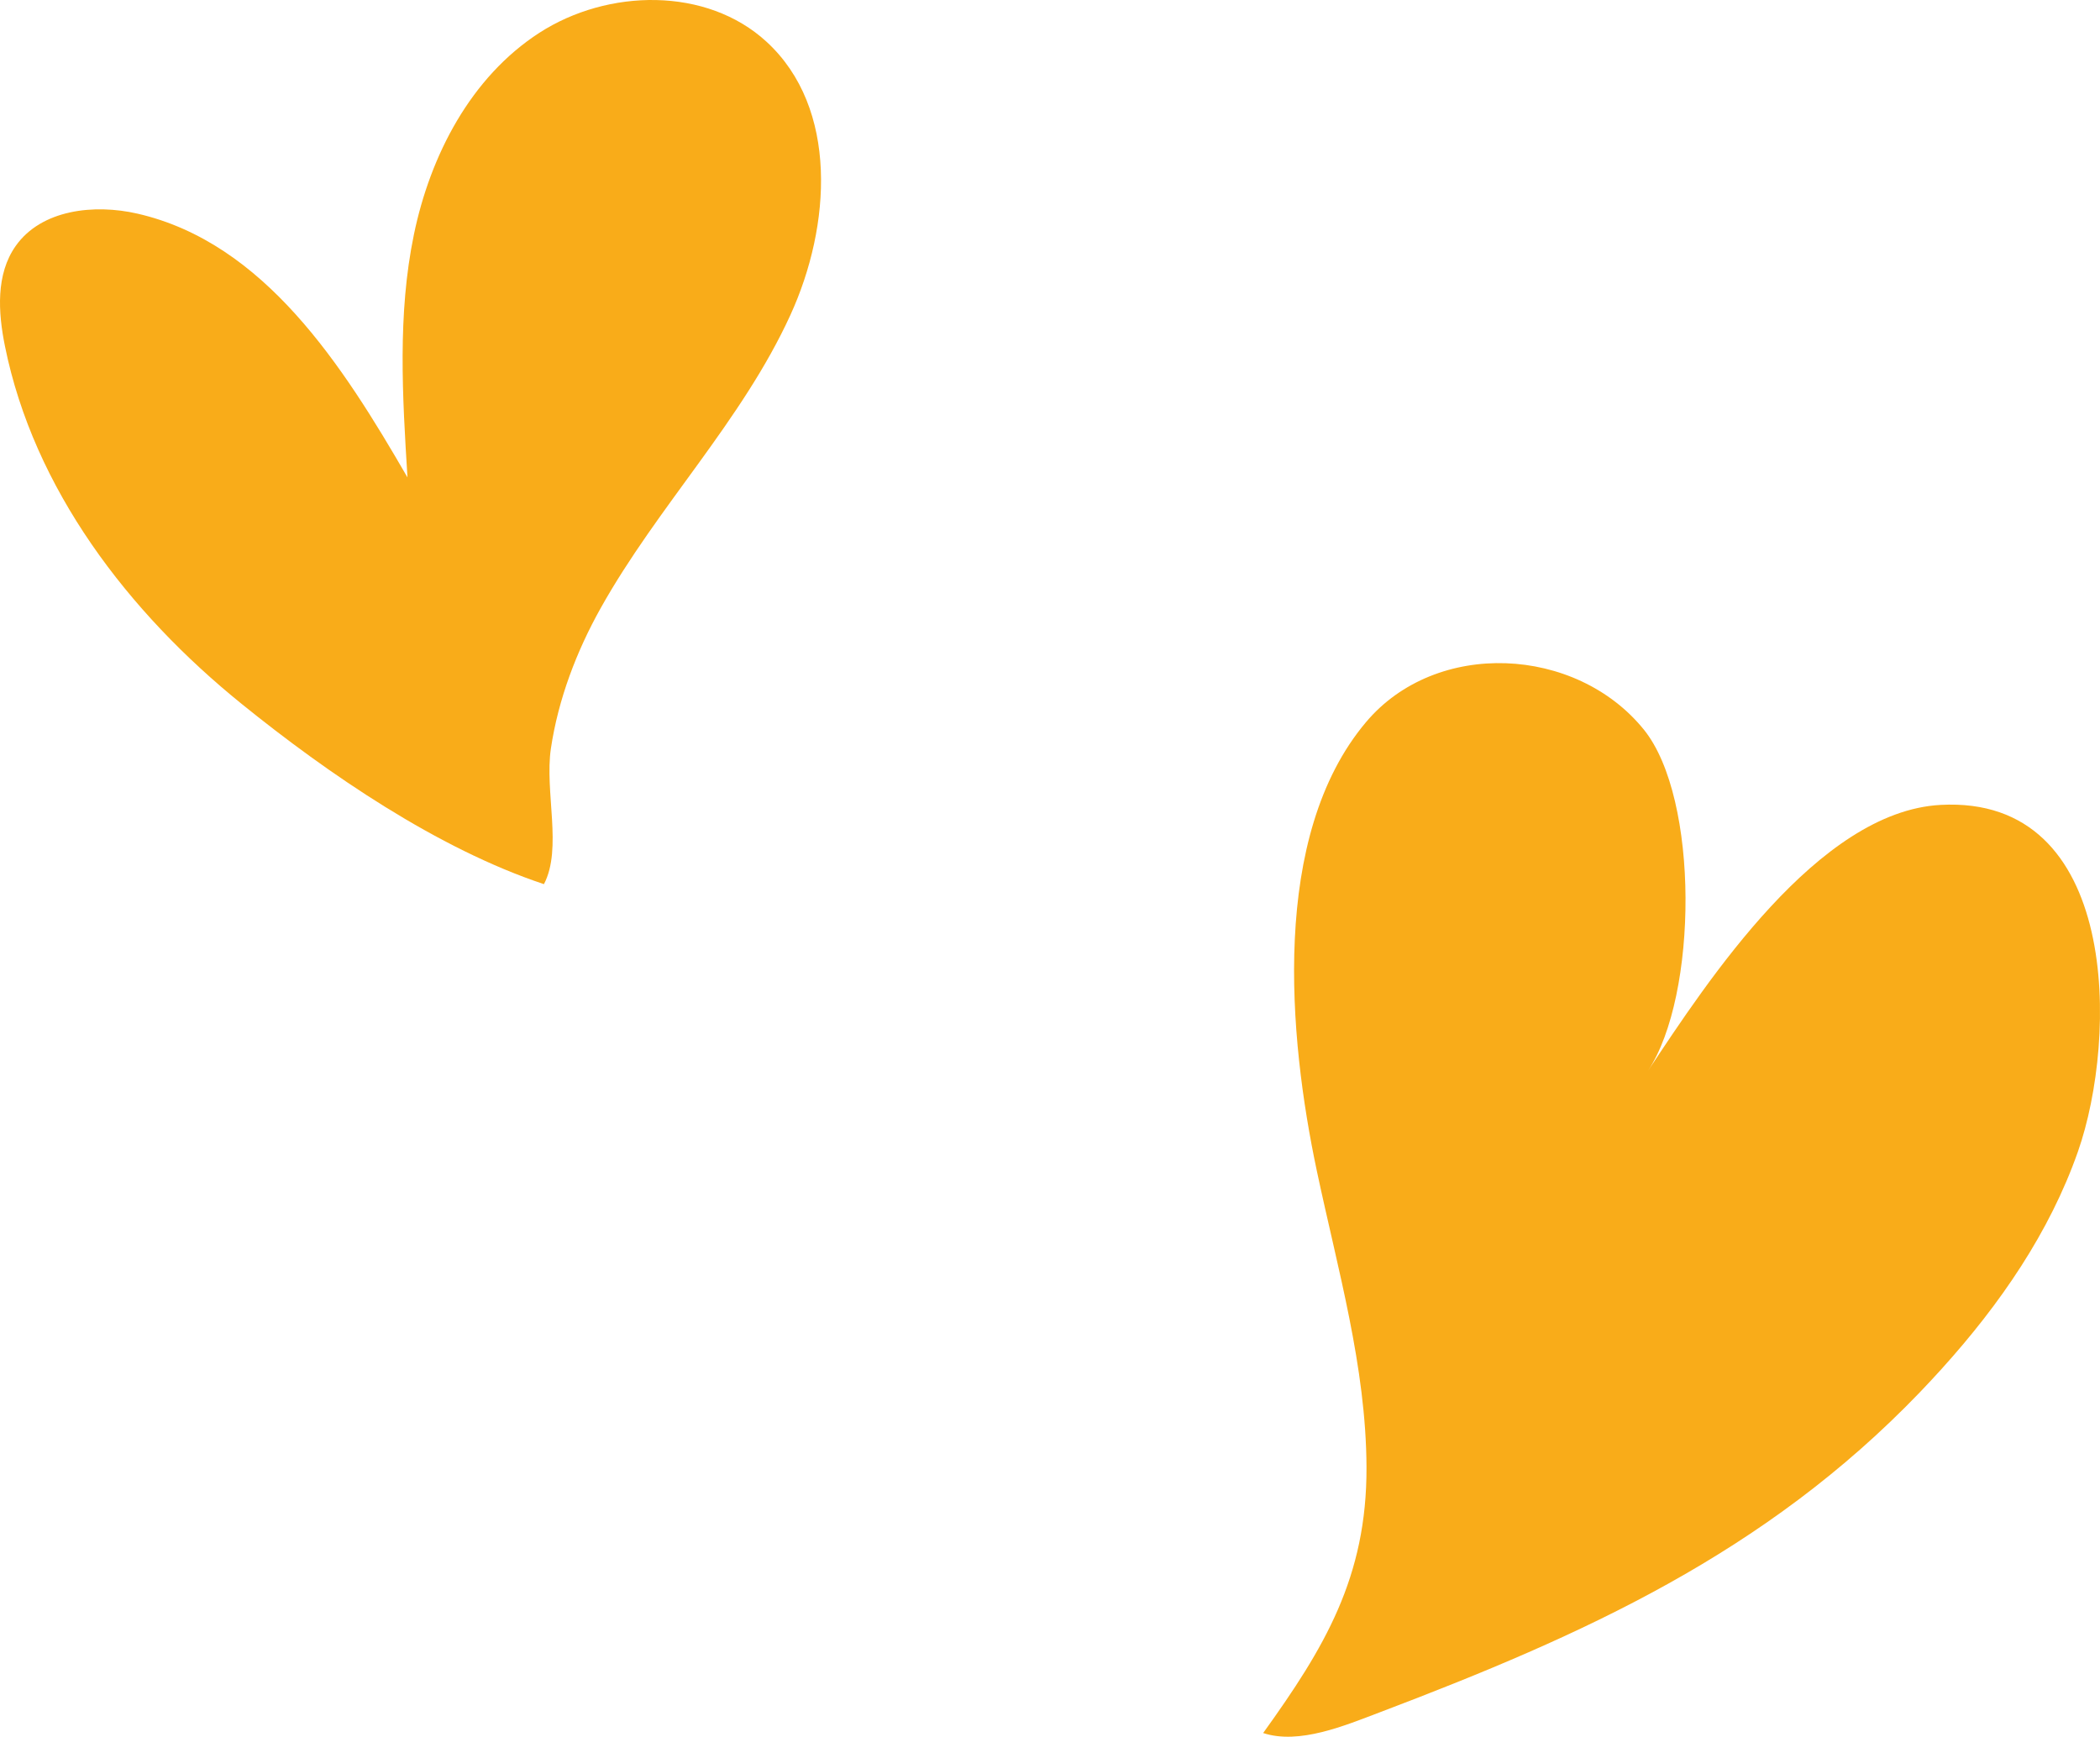
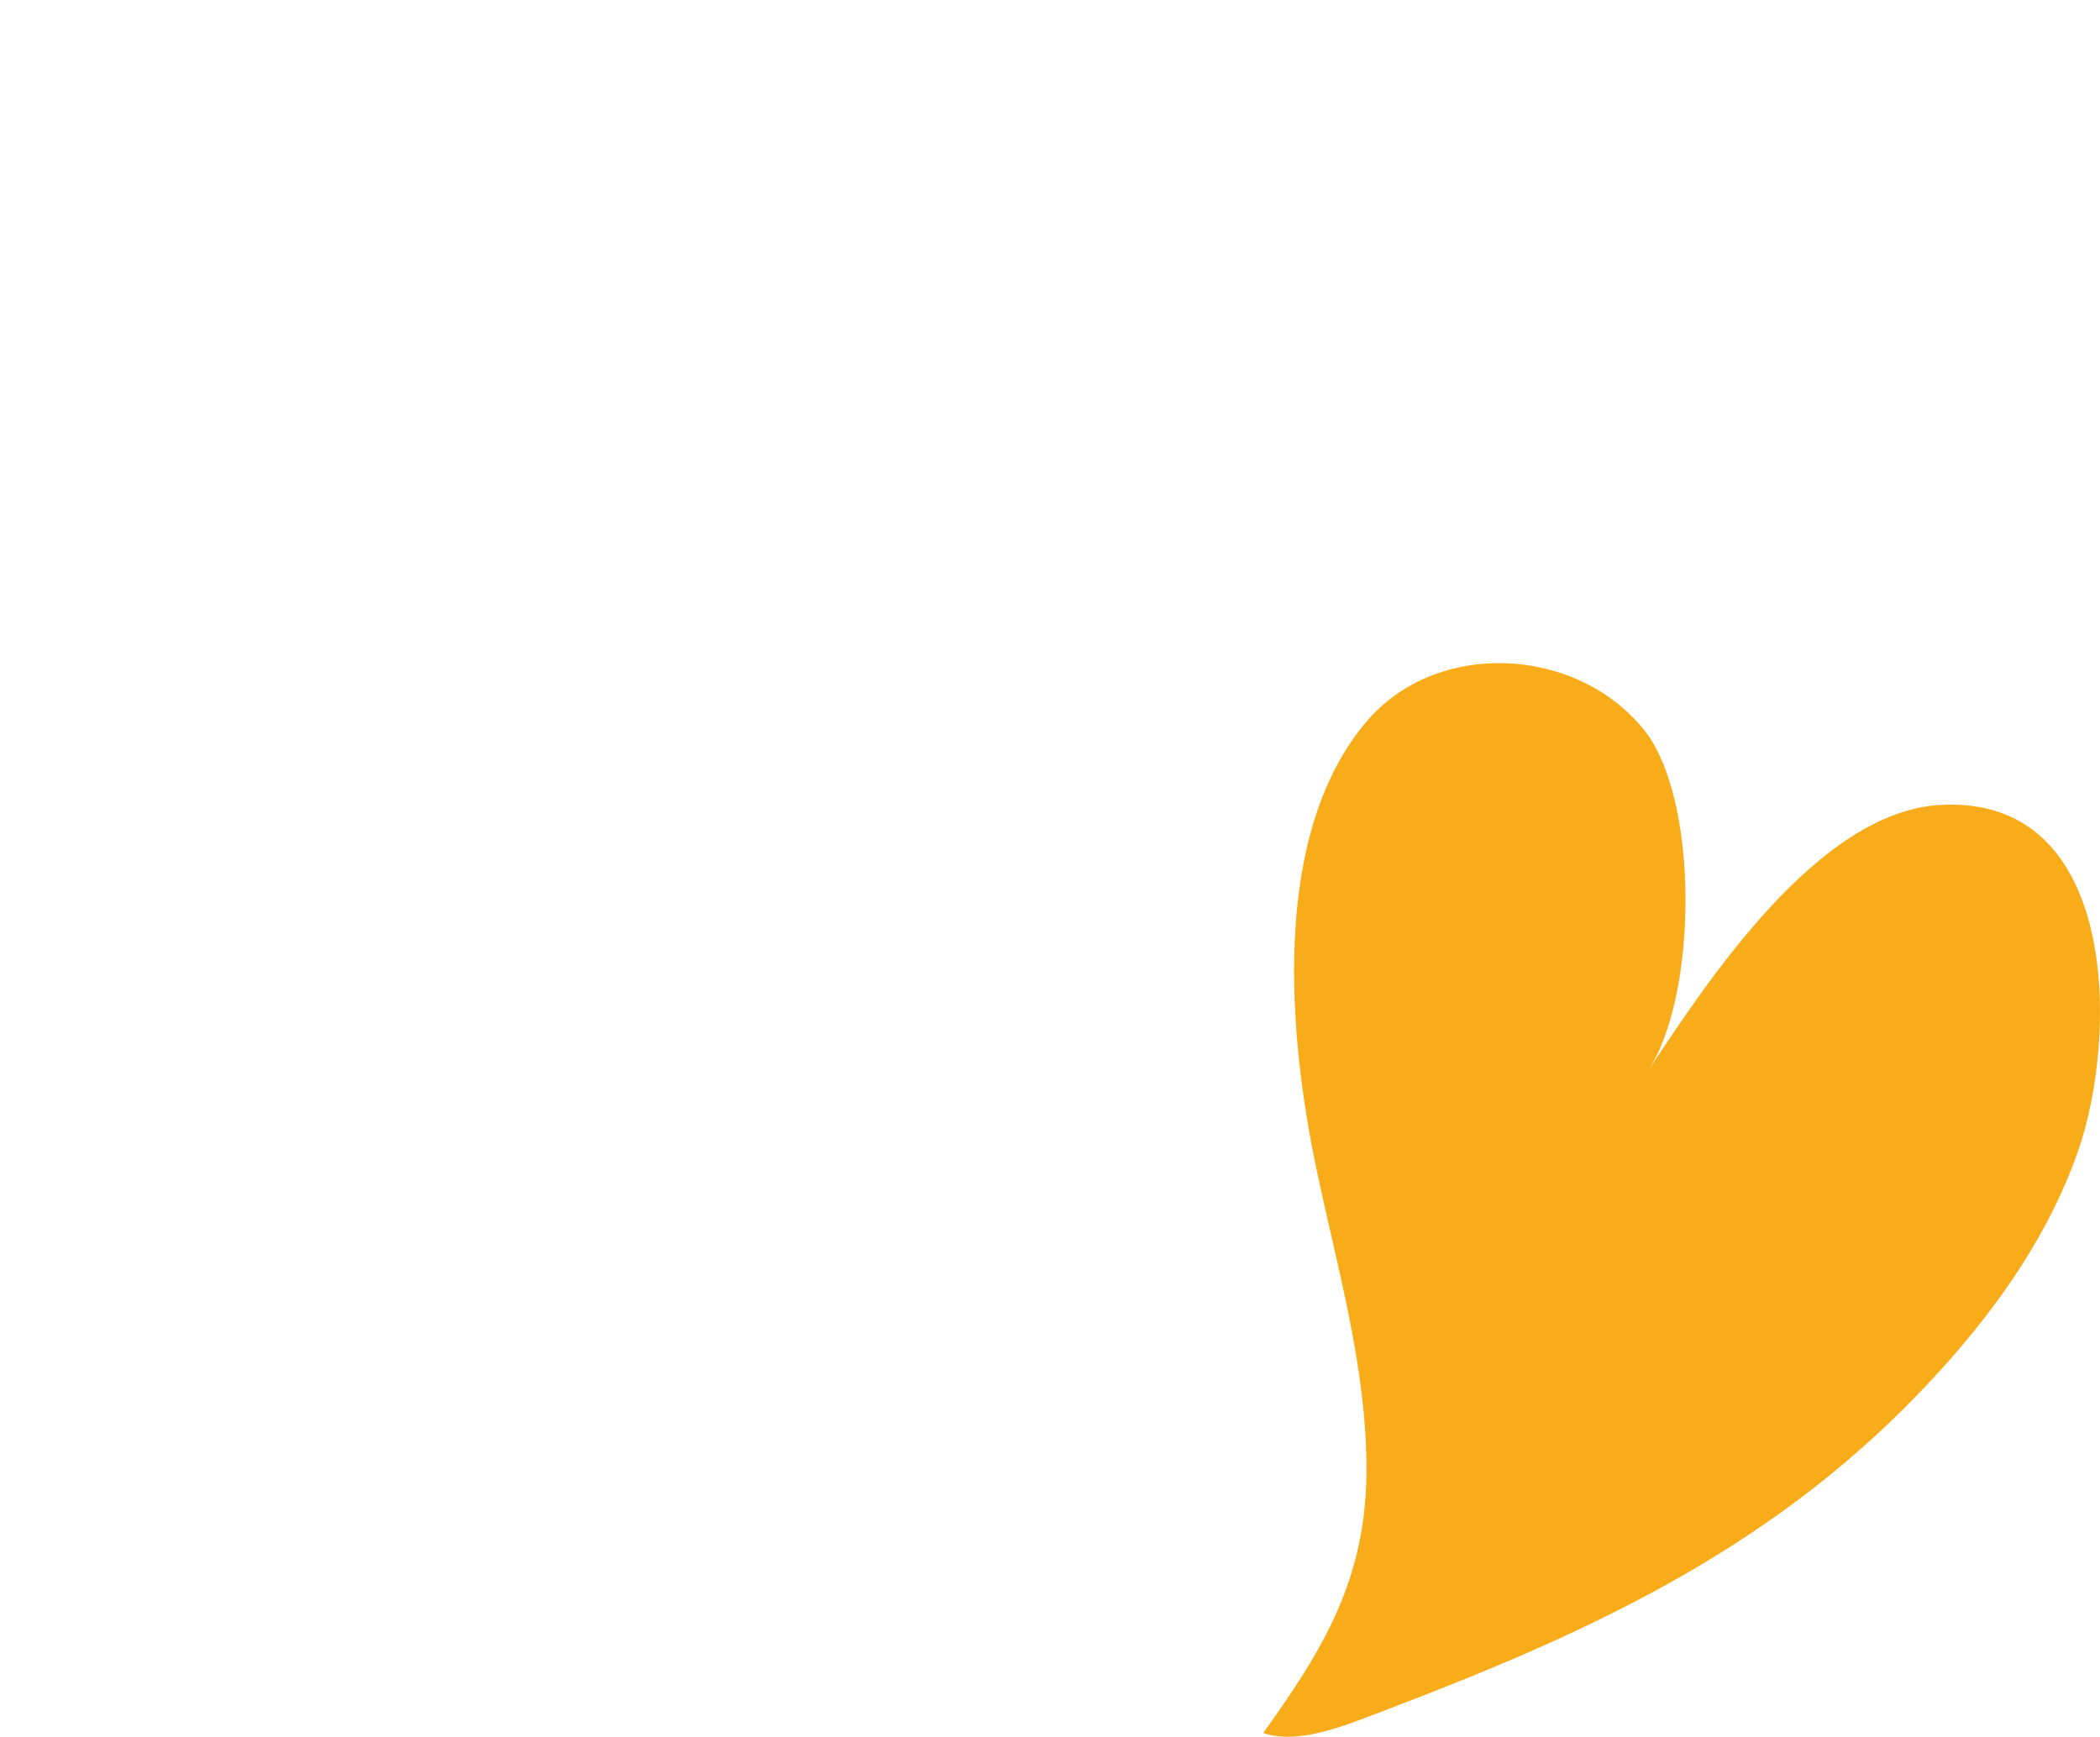
<svg xmlns="http://www.w3.org/2000/svg" width="133" height="110" viewBox="0 0 133 110" fill="none">
  <path d="M123.012 86.656C126.664 82.61 129.807 78.058 131.603 72.938C134.129 65.736 134.286 50.354 122.895 50.981C115.146 51.409 108.156 62.127 104.372 67.822C107.539 63.056 107.632 50.572 104.113 46.215C99.82 40.905 90.955 40.462 86.51 45.743C80.441 52.95 81.601 65.682 83.402 74.173C84.719 80.388 86.52 86.574 86.545 92.925C86.574 99.908 83.867 104.387 80 109.766C82.281 110.52 85.194 109.284 87.377 108.458C100.329 103.546 111.793 98.372 121.573 88.203C122.063 87.692 122.542 87.177 123.017 86.652L123.012 86.656Z" fill="#F9AC19" />
-   <path d="M15.306 44.585C8.107 38.767 2.142 30.968 0.312 21.918C-0.122 19.775 -0.269 17.371 0.992 15.581C2.616 13.275 5.958 12.899 8.712 13.533C16.734 15.375 21.704 23.138 25.807 30.239C25.488 25.106 25.17 19.898 26.213 14.86C27.255 9.822 29.826 4.879 34.159 2.078C38.497 -0.722 44.752 -0.845 48.548 2.645C53.12 6.847 52.639 14.313 50.06 19.949C46.992 26.659 41.644 32.077 38.043 38.517C36.511 41.254 35.357 44.288 34.892 47.397C34.482 50.138 35.632 53.746 34.45 56C27.721 53.762 20.793 49.025 15.306 44.585Z" fill="#F9AC19" />
</svg>